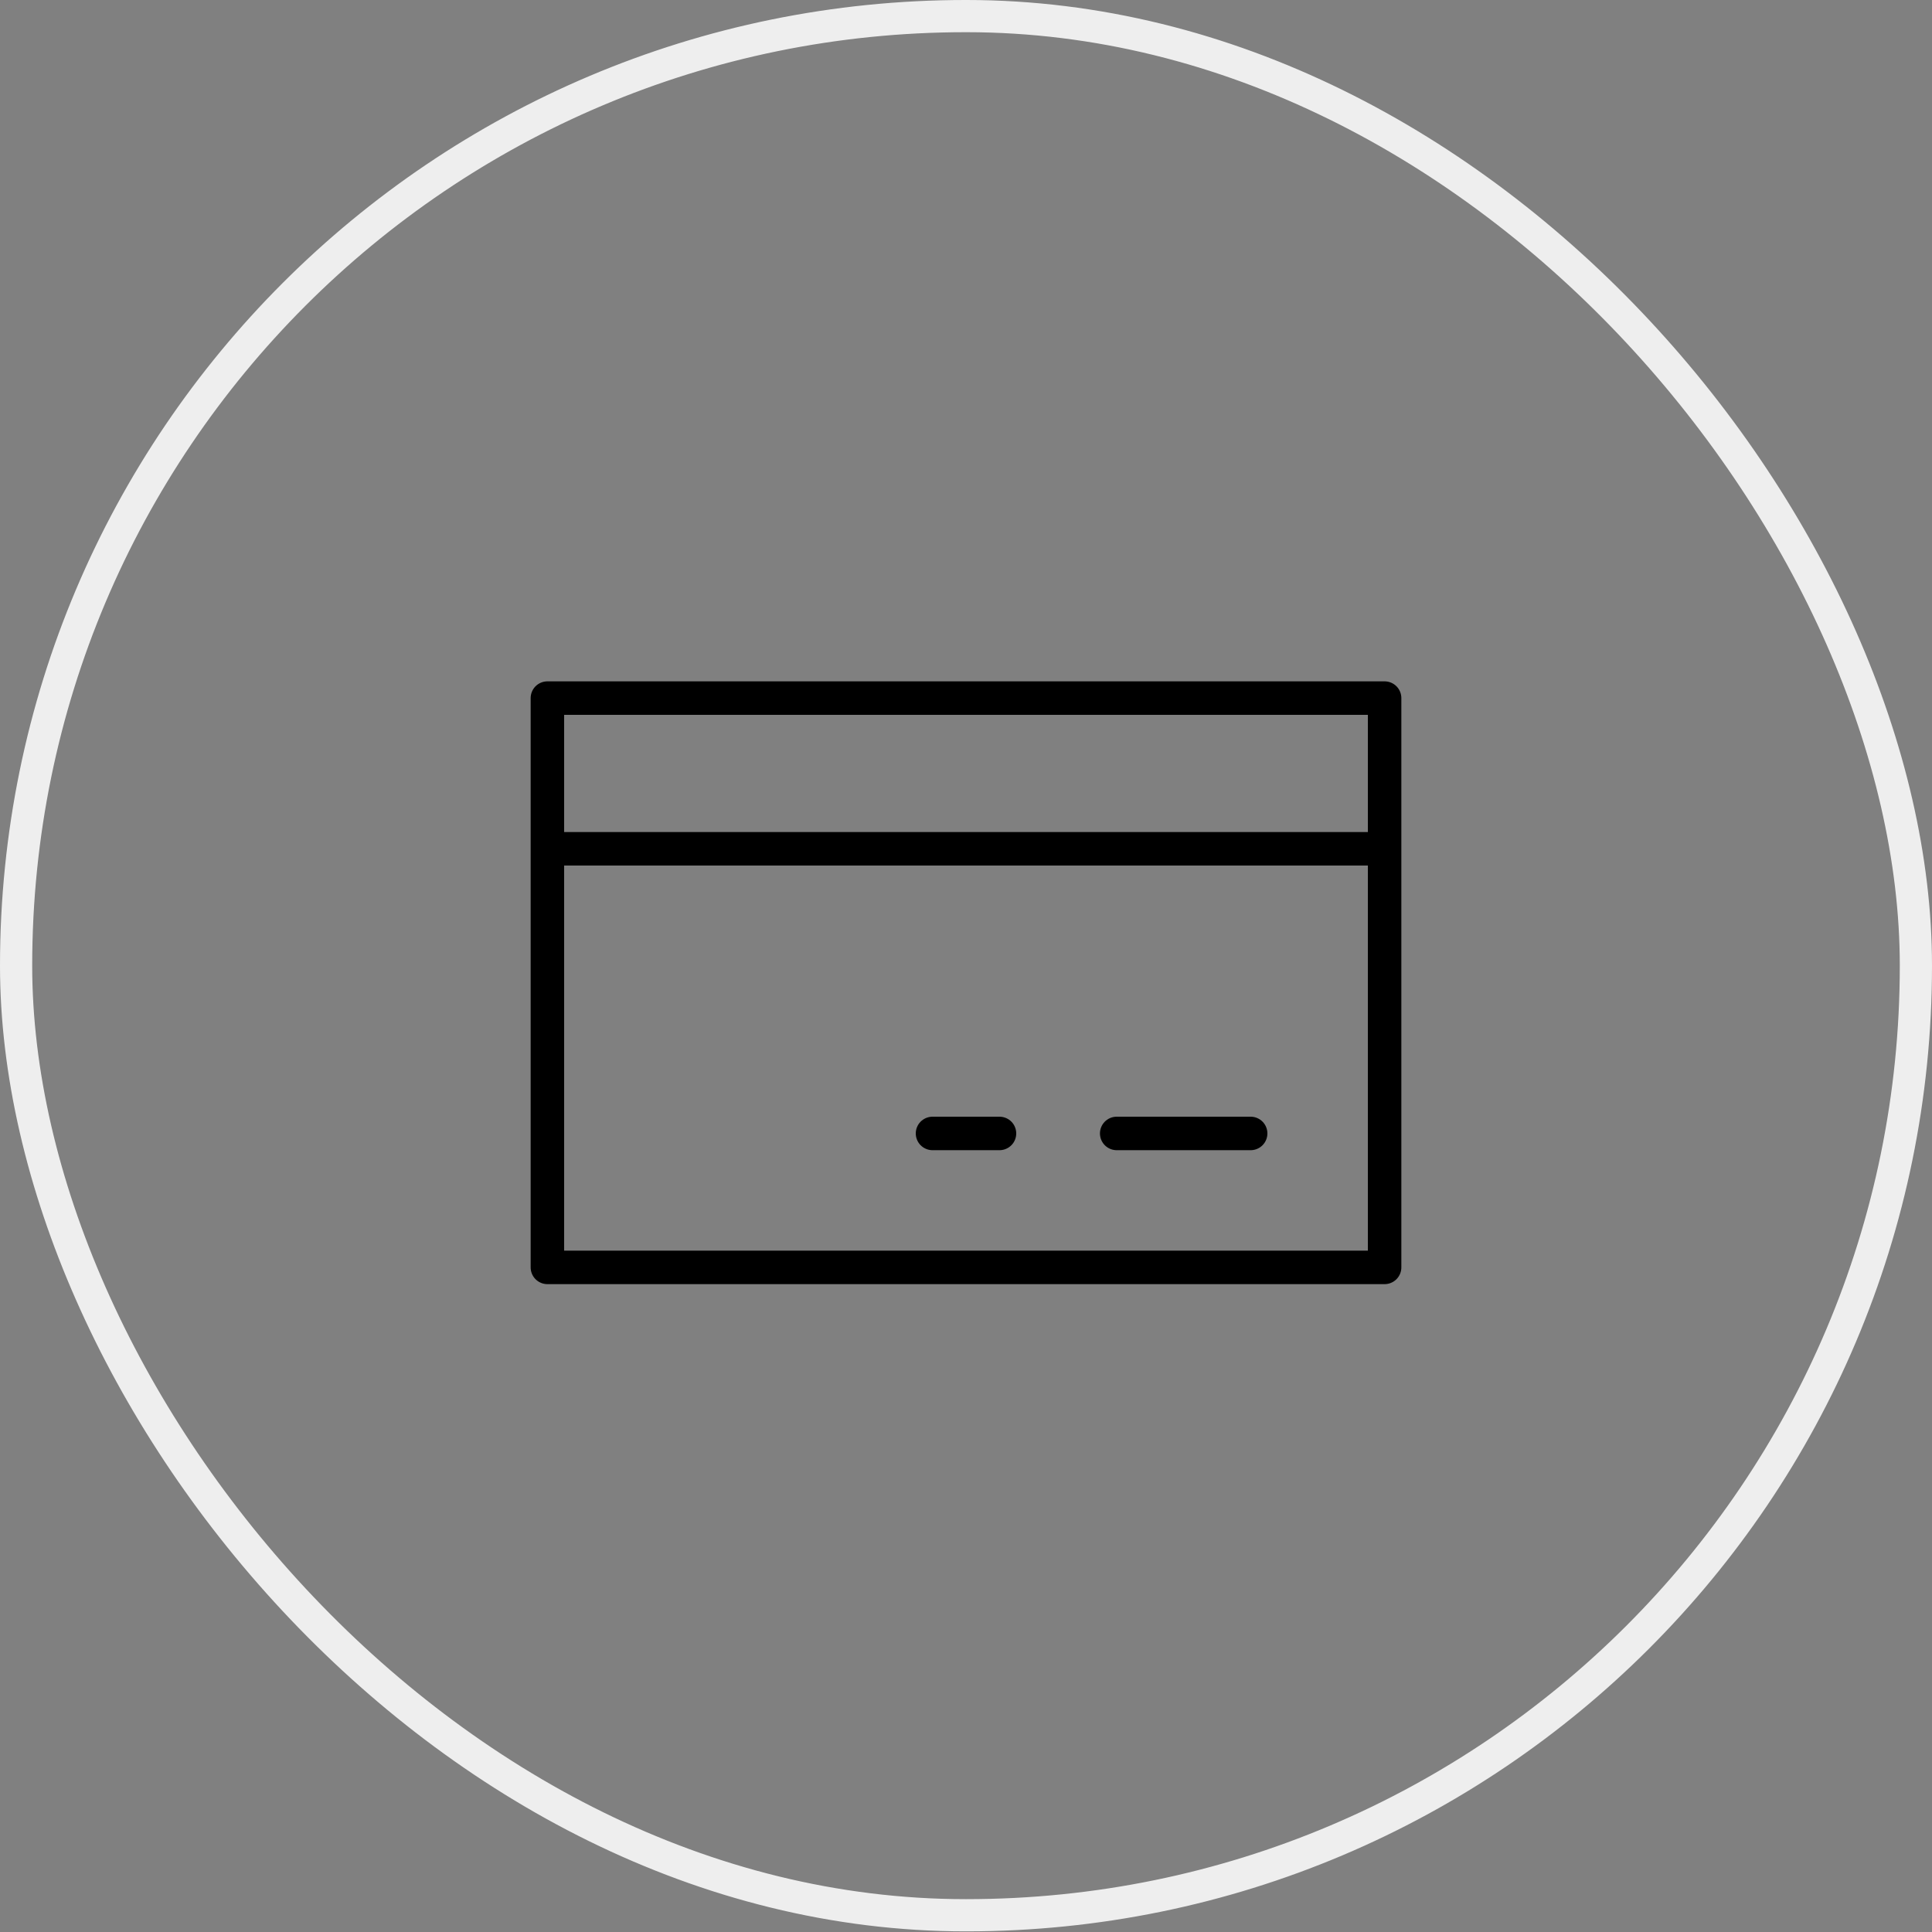
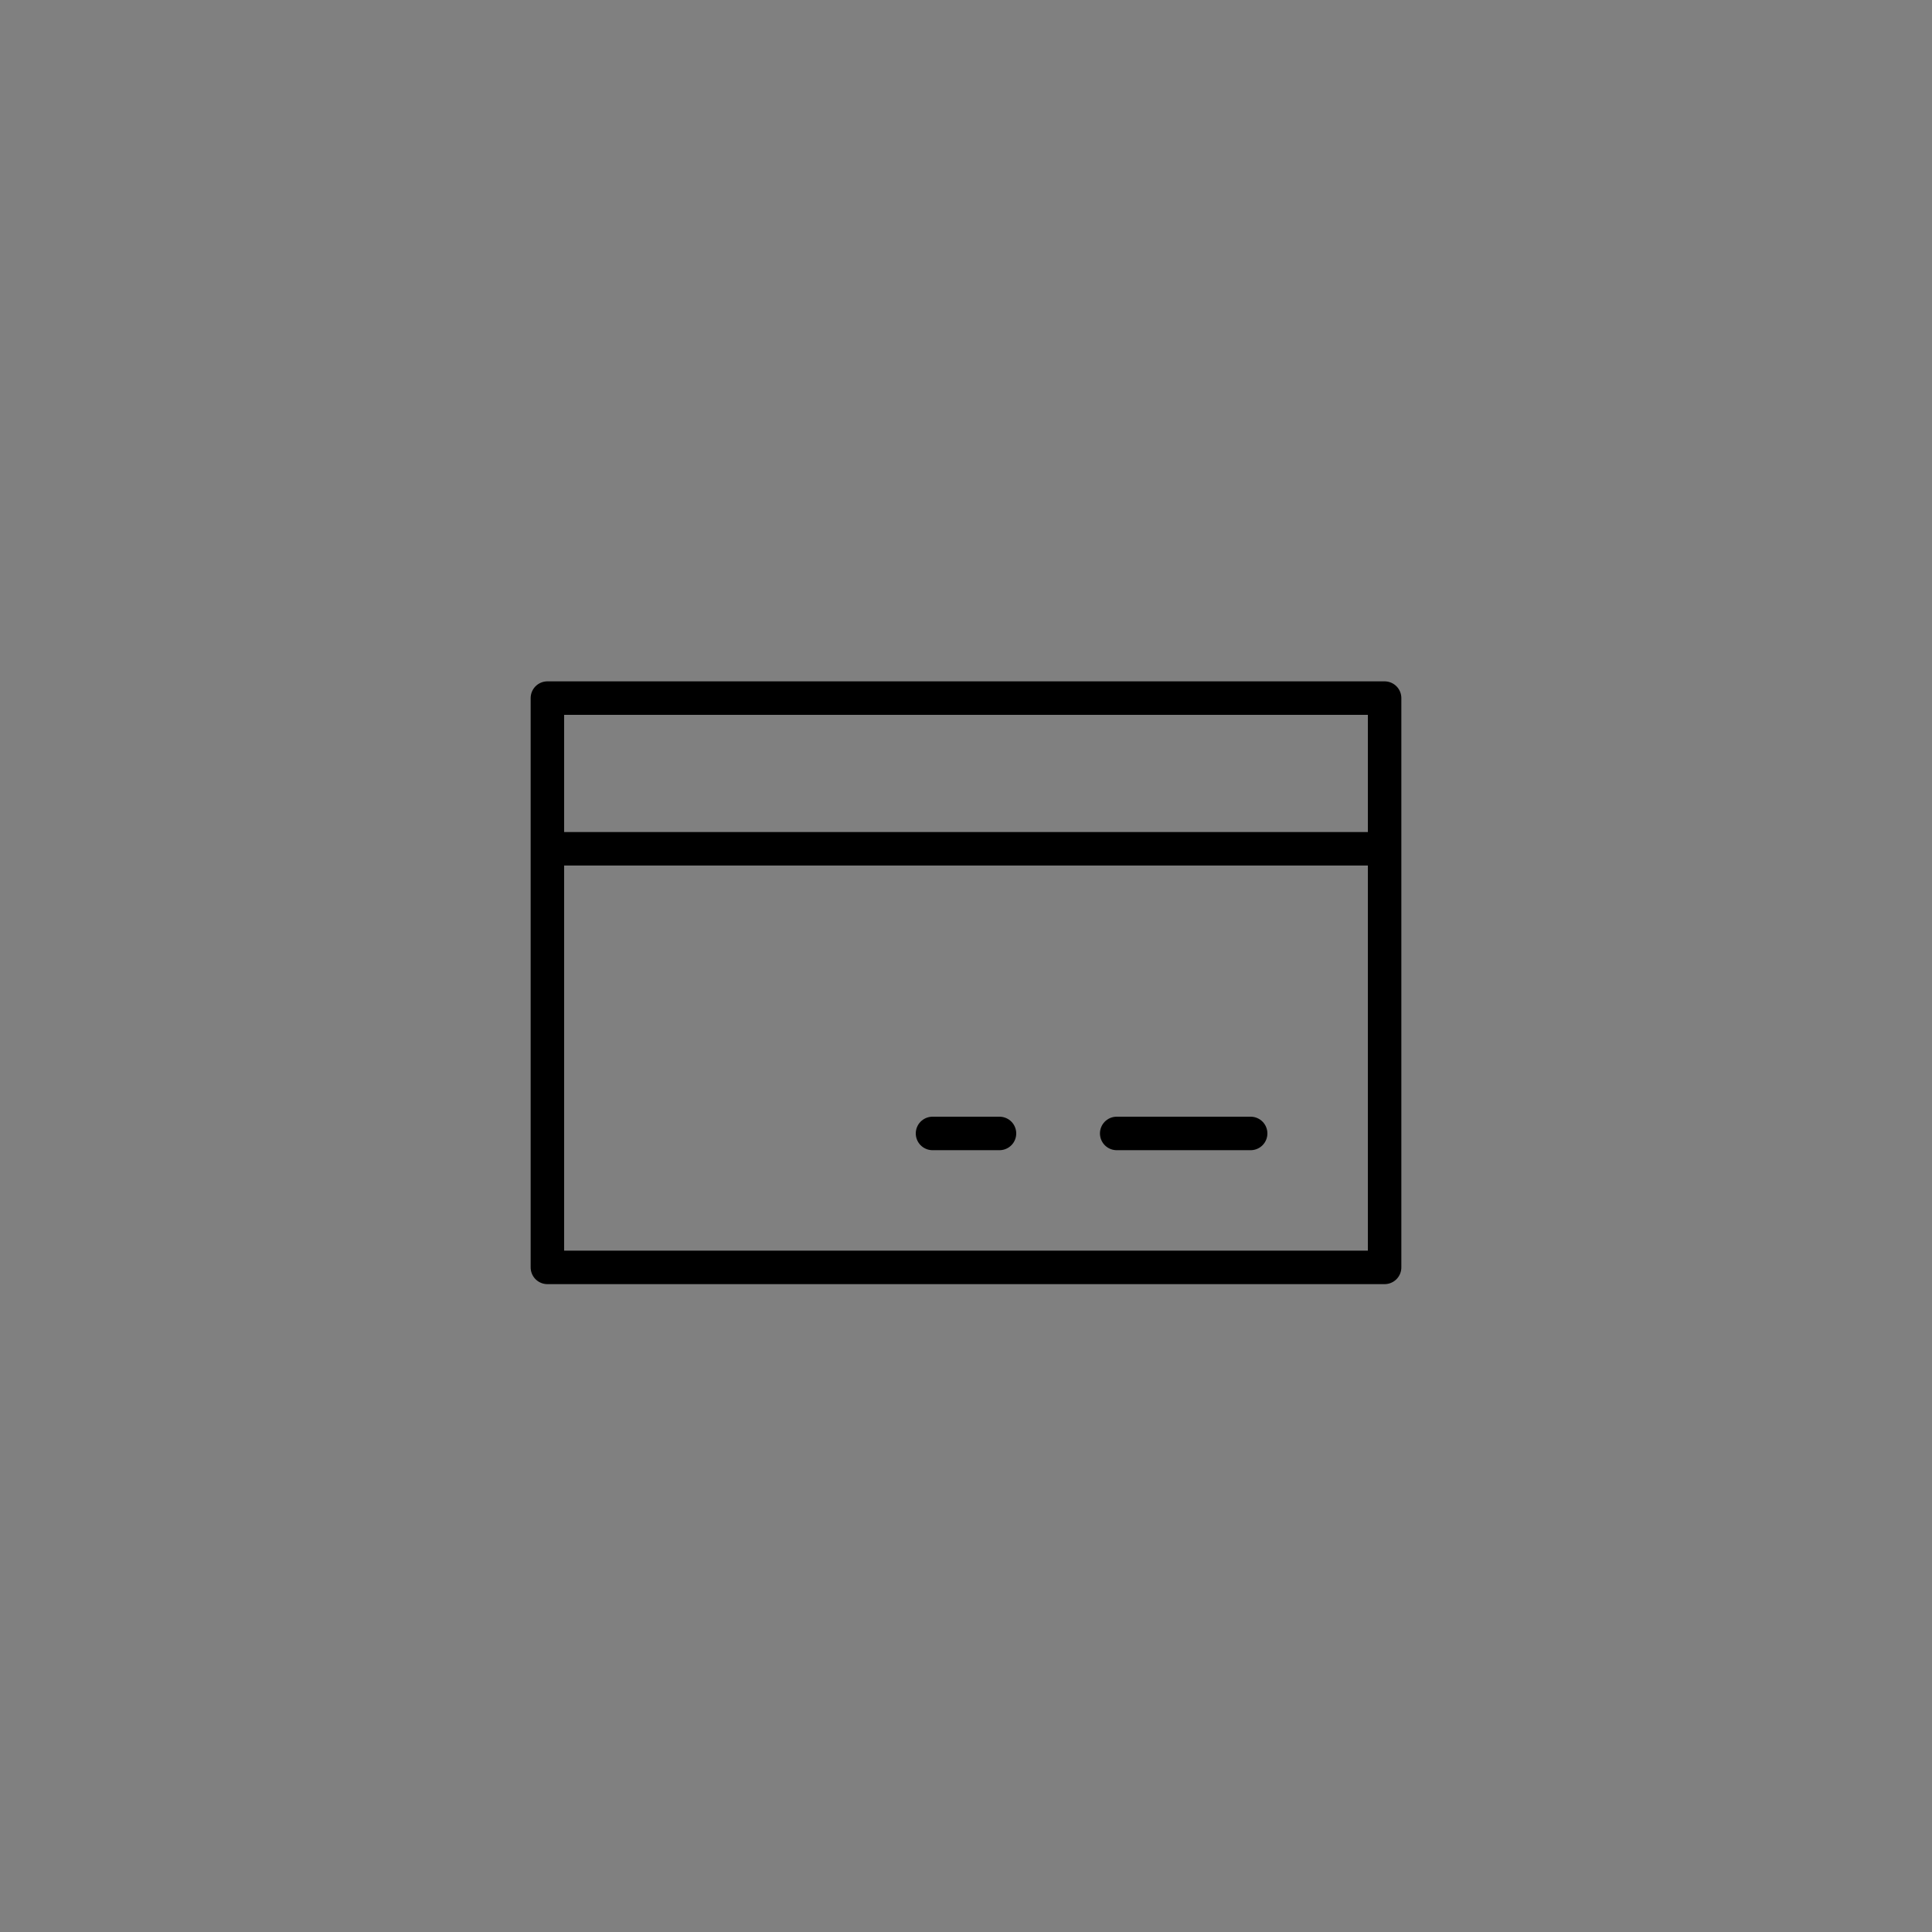
<svg xmlns="http://www.w3.org/2000/svg" fill="none" viewBox="0 0 60 60" height="60" width="60">
  <rect x="0" y="0" width="60" height="60" fill="#808080" stroke="none" />
-   <rect stroke="#EEEEEE" rx="29.49" height="58.98" width="59" y="0.5" x="0.5" />
  <path stroke-linejoin="round" stroke-linecap="round" stroke-width="1.04" stroke="black" d="M17 26.36V39.36H43V26.36M17 26.36V21.68H43V26.36M17 26.36H43M34.68 35.2H38.84M31.04 35.2H28.96" />
</svg>